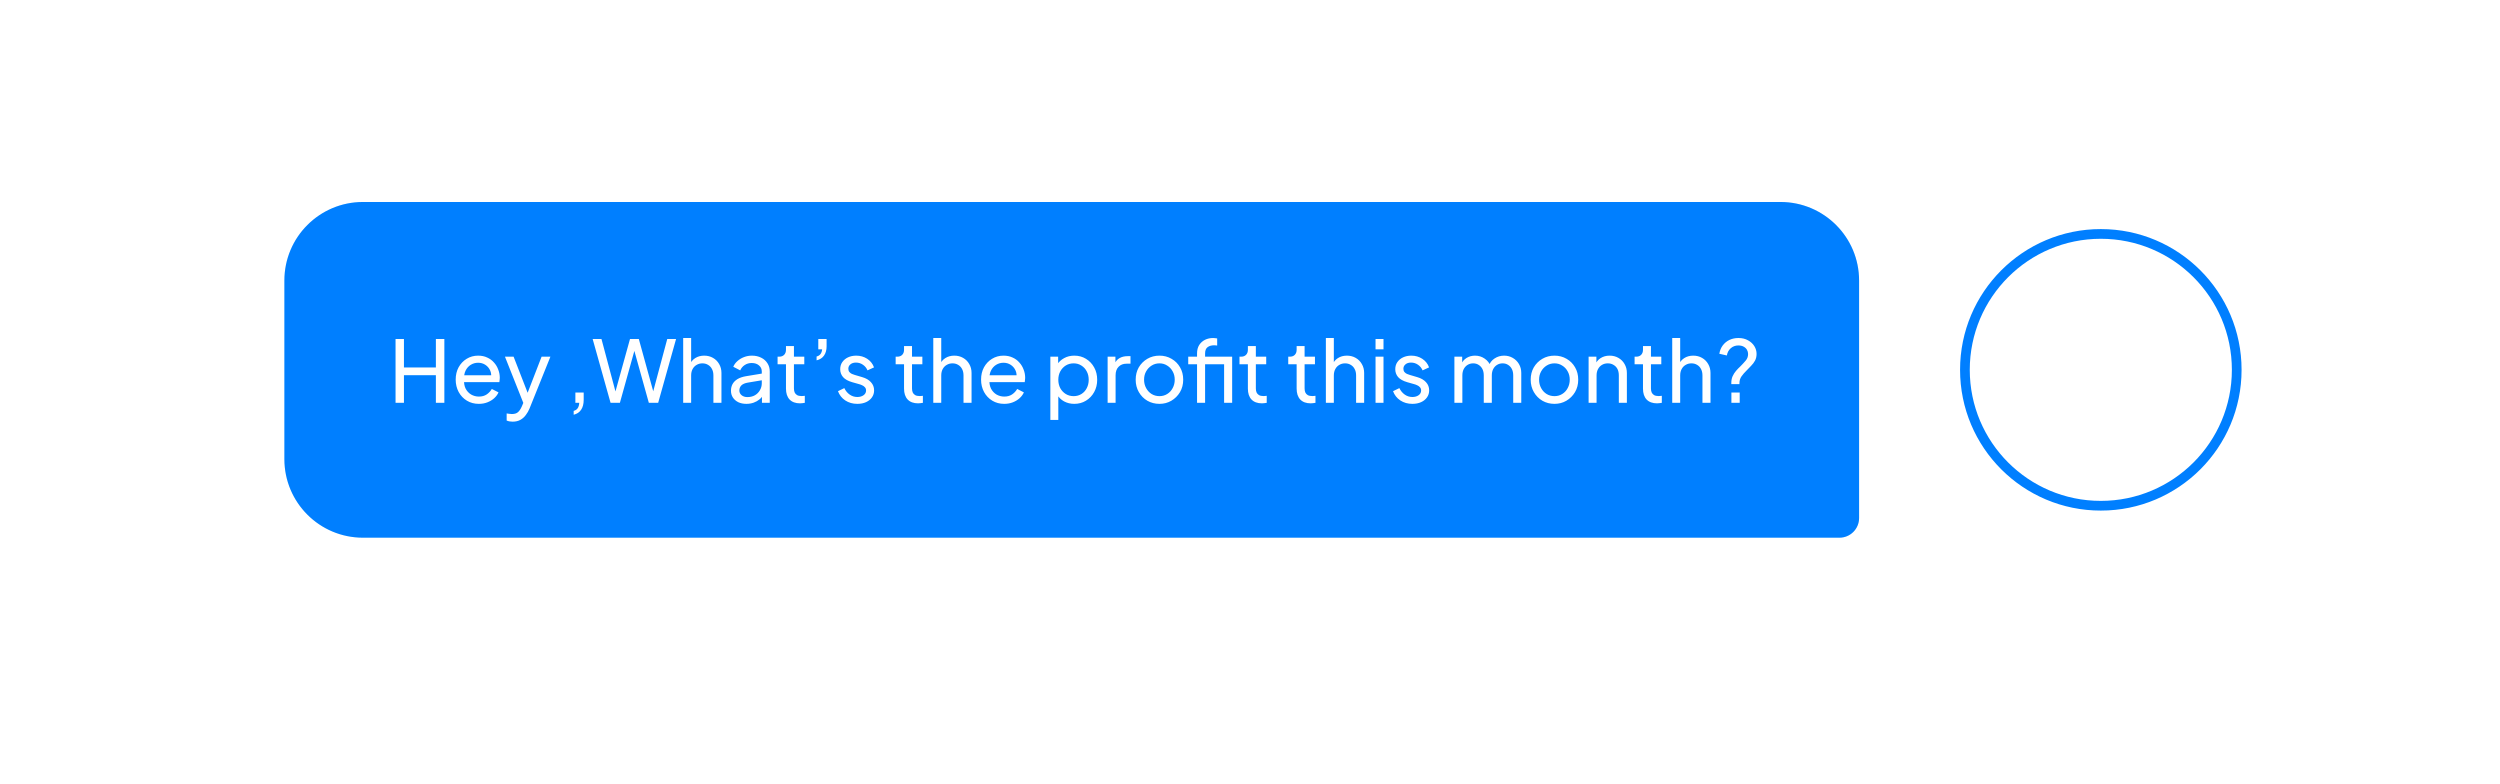
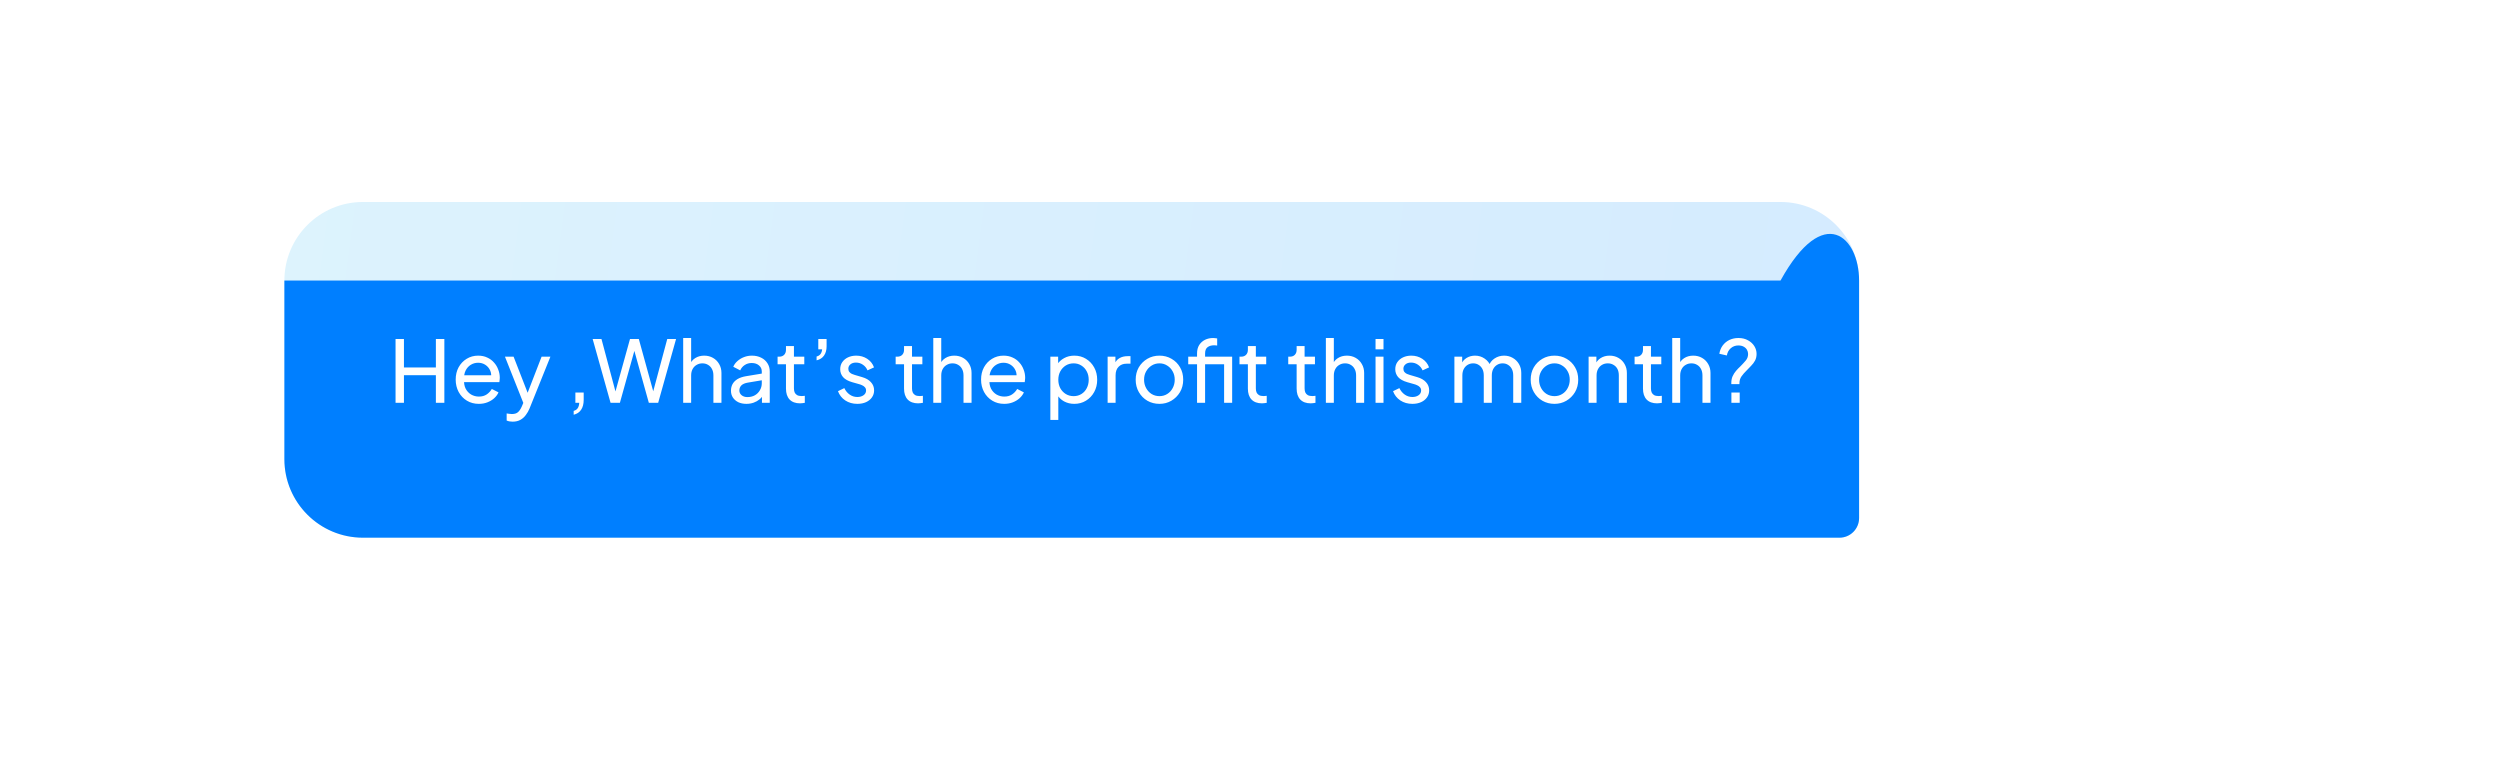
<svg xmlns="http://www.w3.org/2000/svg" xmlns:xlink="http://www.w3.org/1999/xlink" width="341" height="107" viewBox="0 0 341 107" fill="none">
  <path d="M38.79 38.266C38.79 32.348 43.587 27.551 49.505 27.551H242.863C248.781 27.551 253.579 32.348 253.579 38.266V70.661C253.579 72.14 252.379 73.34 250.9 73.34H49.505C43.587 73.34 38.79 68.542 38.79 62.624V38.266Z" fill="url(#paint0_linear_170_23307)" />
-   <path d="M38.79 38.266C38.79 32.348 43.587 27.551 49.505 27.551H242.863C248.781 27.551 253.579 32.348 253.579 38.266V70.661C253.579 72.14 252.379 73.34 250.9 73.34H49.505C43.587 73.34 38.79 68.542 38.79 62.624V38.266Z" fill="#007FFF" />
+   <path d="M38.79 38.266H242.863C248.781 27.551 253.579 32.348 253.579 38.266V70.661C253.579 72.14 252.379 73.34 250.9 73.34H49.505C43.587 73.34 38.79 68.542 38.79 62.624V38.266Z" fill="#007FFF" />
  <path d="M53.953 54.945V46.244H55.098V50.122H59.454V46.244H60.61V54.945H59.454V51.173H55.098V54.945H53.953ZM65.31 55.086C64.702 55.086 64.161 54.941 63.686 54.653C63.211 54.365 62.837 53.972 62.565 53.474C62.292 52.968 62.156 52.403 62.156 51.78C62.156 51.15 62.288 50.589 62.553 50.098C62.826 49.608 63.192 49.222 63.651 48.942C64.118 48.654 64.64 48.51 65.216 48.51C65.683 48.51 66.096 48.596 66.454 48.767C66.82 48.93 67.128 49.156 67.377 49.444C67.634 49.725 67.828 50.048 67.961 50.414C68.101 50.772 68.171 51.146 68.171 51.535C68.171 51.621 68.163 51.718 68.148 51.827C68.14 51.928 68.128 52.026 68.113 52.119H62.95V51.185H67.482L66.968 51.605C67.038 51.2 66.999 50.838 66.851 50.519C66.703 50.2 66.485 49.947 66.197 49.76C65.909 49.573 65.582 49.479 65.216 49.479C64.85 49.479 64.515 49.573 64.212 49.76C63.908 49.947 63.671 50.215 63.499 50.566C63.336 50.908 63.27 51.317 63.301 51.792C63.27 52.251 63.34 52.656 63.511 53.007C63.69 53.349 63.939 53.618 64.258 53.812C64.585 53.999 64.94 54.093 65.321 54.093C65.742 54.093 66.096 53.995 66.384 53.801C66.672 53.606 66.906 53.357 67.085 53.053L67.996 53.52C67.871 53.809 67.677 54.073 67.412 54.315C67.155 54.548 66.847 54.735 66.489 54.875C66.139 55.015 65.746 55.086 65.31 55.086ZM69.926 57.515C69.786 57.515 69.646 57.503 69.505 57.48C69.365 57.456 69.233 57.417 69.108 57.363V56.394C69.194 56.409 69.299 56.425 69.424 56.44C69.556 56.464 69.685 56.475 69.809 56.475C70.175 56.475 70.451 56.394 70.638 56.23C70.833 56.074 71.016 55.802 71.187 55.413L71.584 54.467L71.561 55.413L68.875 48.65H70.054L72.145 54.023H71.795L73.874 48.65H75.076L72.239 55.693C72.106 56.028 71.935 56.331 71.725 56.604C71.522 56.884 71.273 57.106 70.977 57.27C70.681 57.433 70.331 57.515 69.926 57.515ZM78.249 56.569V56.043C78.49 55.981 78.673 55.86 78.797 55.681C78.922 55.502 78.992 55.257 79.008 54.945H78.482V53.544H79.615V54.536C79.615 55.097 79.498 55.549 79.265 55.891C79.039 56.234 78.7 56.46 78.249 56.569ZM83.28 54.945L80.839 46.244H82.042L84.086 53.906H83.806L85.931 46.244H87.135L89.248 53.906H88.957L91.012 46.244H92.215L89.774 54.945H88.501L86.375 47.319H86.679L84.553 54.945H83.28ZM93.186 54.945V46.104H94.272V49.877L94.073 49.771C94.229 49.374 94.478 49.067 94.821 48.849C95.171 48.623 95.58 48.51 96.047 48.51C96.499 48.51 96.9 48.611 97.25 48.814C97.608 49.016 97.888 49.296 98.091 49.655C98.301 50.013 98.406 50.418 98.406 50.869V54.945H97.308V51.22C97.308 50.869 97.242 50.573 97.11 50.332C96.985 50.091 96.81 49.904 96.584 49.771C96.358 49.631 96.097 49.561 95.802 49.561C95.514 49.561 95.253 49.631 95.019 49.771C94.786 49.904 94.603 50.094 94.47 50.344C94.338 50.585 94.272 50.877 94.272 51.22V54.945H93.186ZM101.806 55.086C101.393 55.086 101.027 55.011 100.708 54.864C100.396 54.708 100.151 54.498 99.972 54.233C99.793 53.96 99.704 53.649 99.704 53.298C99.704 52.964 99.774 52.664 99.914 52.399C100.062 52.127 100.287 51.897 100.591 51.71C100.903 51.523 101.292 51.391 101.759 51.313L104.095 50.928V51.839L102.004 52.189C101.599 52.259 101.304 52.388 101.117 52.574C100.938 52.761 100.848 52.991 100.848 53.264C100.848 53.52 100.949 53.735 101.152 53.906C101.362 54.077 101.623 54.163 101.934 54.163C102.331 54.163 102.674 54.081 102.962 53.917C103.258 53.746 103.488 53.517 103.651 53.228C103.822 52.94 103.908 52.621 103.908 52.271V50.671C103.908 50.328 103.78 50.052 103.523 49.841C103.273 49.623 102.943 49.514 102.53 49.514C102.172 49.514 101.852 49.608 101.572 49.795C101.3 49.974 101.097 50.215 100.965 50.519L100.019 50.028C100.136 49.74 100.322 49.483 100.579 49.258C100.836 49.024 101.136 48.841 101.479 48.709C101.821 48.576 102.18 48.51 102.553 48.51C103.036 48.51 103.46 48.603 103.826 48.79C104.192 48.969 104.476 49.222 104.679 49.549C104.889 49.869 104.994 50.242 104.994 50.671V54.945H103.931V53.754L104.13 53.824C103.998 54.073 103.819 54.291 103.593 54.478C103.367 54.665 103.102 54.813 102.799 54.922C102.495 55.031 102.164 55.086 101.806 55.086ZM109.122 55.015C108.507 55.015 108.032 54.84 107.697 54.49C107.37 54.139 107.207 53.645 107.207 53.007V49.69H106.062V48.65H106.296C106.576 48.65 106.798 48.565 106.961 48.393C107.125 48.222 107.207 47.996 107.207 47.716V47.202H108.293V48.65H109.706V49.69H108.293V52.971C108.293 53.182 108.324 53.365 108.386 53.52C108.456 53.676 108.569 53.801 108.725 53.894C108.881 53.98 109.087 54.023 109.344 54.023C109.398 54.023 109.465 54.019 109.543 54.011C109.628 54.003 109.706 53.995 109.776 53.988V54.945C109.675 54.969 109.562 54.984 109.437 54.992C109.313 55.008 109.208 55.015 109.122 55.015ZM111.382 49.152V48.627C111.623 48.565 111.802 48.452 111.919 48.288C112.044 48.117 112.118 47.903 112.141 47.646H111.615V46.244H112.748V47.237C112.748 47.743 112.632 48.163 112.398 48.498C112.172 48.825 111.833 49.043 111.382 49.152ZM116.939 55.086C116.309 55.086 115.76 54.93 115.292 54.618C114.825 54.307 114.494 53.886 114.3 53.357L115.164 52.937C115.343 53.31 115.588 53.606 115.9 53.824C116.211 54.042 116.558 54.151 116.939 54.151C117.282 54.151 117.566 54.069 117.792 53.906C118.018 53.742 118.131 53.528 118.131 53.264C118.131 53.077 118.076 52.929 117.967 52.82C117.866 52.703 117.741 52.613 117.593 52.551C117.445 52.481 117.309 52.43 117.184 52.399L116.238 52.131C115.67 51.967 115.253 51.733 114.989 51.43C114.732 51.126 114.603 50.772 114.603 50.367C114.603 49.993 114.697 49.67 114.884 49.398C115.078 49.117 115.339 48.899 115.666 48.744C116.001 48.588 116.375 48.51 116.787 48.51C117.34 48.51 117.835 48.65 118.271 48.93C118.714 49.211 119.03 49.604 119.217 50.11L118.329 50.519C118.189 50.192 117.979 49.935 117.698 49.748C117.418 49.553 117.103 49.456 116.752 49.456C116.433 49.456 116.18 49.538 115.993 49.701C115.806 49.857 115.713 50.056 115.713 50.297C115.713 50.476 115.76 50.624 115.853 50.741C115.946 50.85 116.059 50.935 116.192 50.998C116.324 51.052 116.453 51.099 116.577 51.138L117.605 51.441C118.119 51.589 118.516 51.819 118.796 52.131C119.084 52.442 119.228 52.816 119.228 53.252C119.228 53.602 119.131 53.917 118.936 54.198C118.742 54.478 118.473 54.696 118.131 54.852C117.788 55.008 117.391 55.086 116.939 55.086ZM125.227 55.015C124.612 55.015 124.137 54.84 123.802 54.49C123.475 54.139 123.311 53.645 123.311 53.007V49.69H122.167V48.65H122.4C122.681 48.65 122.903 48.565 123.066 48.393C123.23 48.222 123.311 47.996 123.311 47.716V47.202H124.398V48.65H125.811V49.69H124.398V52.971C124.398 53.182 124.429 53.365 124.491 53.52C124.561 53.676 124.674 53.801 124.83 53.894C124.985 53.98 125.192 54.023 125.449 54.023C125.503 54.023 125.569 54.019 125.647 54.011C125.733 54.003 125.811 53.995 125.881 53.988V54.945C125.78 54.969 125.667 54.984 125.542 54.992C125.418 55.008 125.312 55.015 125.227 55.015ZM127.3 54.945V46.104H128.386V49.877L128.187 49.771C128.343 49.374 128.592 49.067 128.935 48.849C129.285 48.623 129.694 48.51 130.161 48.51C130.613 48.51 131.014 48.611 131.364 48.814C131.722 49.016 132.003 49.296 132.205 49.655C132.415 50.013 132.52 50.418 132.52 50.869V54.945H131.423V51.22C131.423 50.869 131.356 50.573 131.224 50.332C131.099 50.091 130.924 49.904 130.698 49.771C130.473 49.631 130.212 49.561 129.916 49.561C129.628 49.561 129.367 49.631 129.133 49.771C128.9 49.904 128.717 50.094 128.584 50.344C128.452 50.585 128.386 50.877 128.386 51.22V54.945H127.3ZM136.971 55.086C136.364 55.086 135.823 54.941 135.348 54.653C134.873 54.365 134.499 53.972 134.226 53.474C133.954 52.968 133.818 52.403 133.818 51.78C133.818 51.15 133.95 50.589 134.215 50.098C134.487 49.608 134.853 49.222 135.313 48.942C135.78 48.654 136.302 48.51 136.878 48.51C137.345 48.51 137.758 48.596 138.116 48.767C138.482 48.93 138.789 49.156 139.038 49.444C139.295 49.725 139.49 50.048 139.622 50.414C139.763 50.772 139.833 51.146 139.833 51.535C139.833 51.621 139.825 51.718 139.809 51.827C139.801 51.928 139.79 52.026 139.774 52.119H134.612V51.185H139.144L138.63 51.605C138.7 51.2 138.661 50.838 138.513 50.519C138.365 50.2 138.147 49.947 137.859 49.76C137.571 49.573 137.244 49.479 136.878 49.479C136.512 49.479 136.177 49.573 135.873 49.76C135.57 49.947 135.332 50.215 135.161 50.566C134.997 50.908 134.931 51.317 134.962 51.792C134.931 52.251 135.001 52.656 135.173 53.007C135.352 53.349 135.601 53.618 135.92 53.812C136.247 53.999 136.601 54.093 136.983 54.093C137.403 54.093 137.758 53.995 138.046 53.801C138.334 53.606 138.567 53.357 138.746 53.053L139.657 53.52C139.533 53.809 139.338 54.073 139.073 54.315C138.816 54.548 138.509 54.735 138.151 54.875C137.8 55.015 137.407 55.086 136.971 55.086ZM143.268 57.281V48.65H144.33V50.005L144.19 49.736C144.424 49.363 144.743 49.067 145.148 48.849C145.553 48.623 146.016 48.51 146.538 48.51C147.13 48.51 147.659 48.654 148.126 48.942C148.601 49.23 148.975 49.623 149.247 50.122C149.52 50.612 149.656 51.173 149.656 51.804C149.656 52.419 149.52 52.975 149.247 53.474C148.975 53.972 148.601 54.365 148.126 54.653C147.659 54.941 147.126 55.086 146.526 55.086C146.02 55.086 145.557 54.973 145.136 54.747C144.724 54.521 144.404 54.202 144.179 53.789L144.354 53.602V57.281H143.268ZM146.444 54.034C146.841 54.034 147.196 53.937 147.507 53.742C147.819 53.548 148.06 53.283 148.231 52.948C148.41 52.605 148.5 52.224 148.5 51.804C148.5 51.367 148.41 50.986 148.231 50.659C148.06 50.324 147.819 50.059 147.507 49.865C147.196 49.662 146.841 49.561 146.444 49.561C146.047 49.561 145.689 49.658 145.37 49.853C145.058 50.048 144.809 50.316 144.622 50.659C144.443 50.994 144.354 51.375 144.354 51.804C144.354 52.224 144.443 52.605 144.622 52.948C144.809 53.283 145.058 53.548 145.37 53.742C145.689 53.937 146.047 54.034 146.444 54.034ZM151.08 54.945V48.65H152.143V49.806L152.026 49.643C152.174 49.285 152.4 49.02 152.704 48.849C153.008 48.67 153.377 48.58 153.813 48.58H154.199V49.608H153.65C153.206 49.608 152.848 49.748 152.575 50.028C152.303 50.301 152.167 50.69 152.167 51.196V54.945H151.08ZM158.154 55.086C157.546 55.086 156.997 54.945 156.507 54.665C156.016 54.377 155.627 53.984 155.339 53.485C155.051 52.987 154.907 52.423 154.907 51.792C154.907 51.161 155.047 50.601 155.327 50.11C155.615 49.62 156.005 49.23 156.495 48.942C156.986 48.654 157.538 48.51 158.154 48.51C158.761 48.51 159.31 48.654 159.8 48.942C160.291 49.222 160.676 49.608 160.957 50.098C161.245 50.589 161.389 51.153 161.389 51.792C161.389 52.43 161.241 52.999 160.945 53.497C160.649 53.988 160.256 54.377 159.765 54.665C159.283 54.945 158.745 55.086 158.154 55.086ZM158.154 54.034C158.543 54.034 158.893 53.937 159.205 53.742C159.524 53.548 159.773 53.279 159.952 52.937C160.139 52.594 160.233 52.212 160.233 51.792C160.233 51.364 160.139 50.986 159.952 50.659C159.773 50.324 159.524 50.059 159.205 49.865C158.893 49.662 158.543 49.561 158.154 49.561C157.756 49.561 157.398 49.662 157.079 49.865C156.768 50.059 156.518 50.324 156.332 50.659C156.145 50.986 156.051 51.364 156.051 51.792C156.051 52.212 156.145 52.594 156.332 52.937C156.518 53.279 156.768 53.548 157.079 53.742C157.398 53.937 157.756 54.034 158.154 54.034ZM163.277 54.945V49.69H162.074V48.65H163.277V48.206C163.277 47.755 163.375 47.373 163.569 47.062C163.772 46.75 164.036 46.513 164.363 46.349C164.698 46.186 165.068 46.104 165.473 46.104C165.559 46.104 165.652 46.112 165.753 46.127C165.862 46.135 165.952 46.147 166.022 46.162V47.132C165.96 47.116 165.886 47.108 165.8 47.108C165.714 47.101 165.648 47.097 165.601 47.097C165.243 47.097 164.947 47.182 164.714 47.354C164.488 47.525 164.375 47.809 164.375 48.206V48.65H167.645V49.69H164.375V54.945H163.277ZM166.968 54.945V48.65H168.066V54.945H166.968ZM172.127 55.015C171.512 55.015 171.037 54.84 170.702 54.49C170.375 54.139 170.211 53.645 170.211 53.007V49.69H169.067V48.65H169.3C169.581 48.65 169.803 48.565 169.966 48.393C170.13 48.222 170.211 47.996 170.211 47.716V47.202H171.298V48.65H172.711V49.69H171.298V52.971C171.298 53.182 171.329 53.365 171.391 53.52C171.461 53.676 171.574 53.801 171.73 53.894C171.885 53.98 172.092 54.023 172.349 54.023C172.403 54.023 172.469 54.019 172.547 54.011C172.633 54.003 172.711 53.995 172.781 53.988V54.945C172.68 54.969 172.567 54.984 172.442 54.992C172.318 55.008 172.212 55.015 172.127 55.015ZM178.776 55.015C178.161 55.015 177.686 54.84 177.351 54.49C177.024 54.139 176.861 53.645 176.861 53.007V49.69H175.716V48.65H175.95C176.23 48.65 176.452 48.565 176.616 48.393C176.779 48.222 176.861 47.996 176.861 47.716V47.202H177.947V48.65H179.36V49.69H177.947V52.971C177.947 53.182 177.978 53.365 178.04 53.52C178.111 53.676 178.223 53.801 178.379 53.894C178.535 53.98 178.741 54.023 178.998 54.023C179.053 54.023 179.119 54.019 179.197 54.011C179.282 54.003 179.36 53.995 179.43 53.988V54.945C179.329 54.969 179.216 54.984 179.092 54.992C178.967 55.008 178.862 55.015 178.776 55.015ZM180.849 54.945V46.104H181.935V49.877L181.737 49.771C181.893 49.374 182.142 49.067 182.484 48.849C182.835 48.623 183.243 48.51 183.711 48.51C184.162 48.51 184.563 48.611 184.914 48.814C185.272 49.016 185.552 49.296 185.754 49.655C185.965 50.013 186.07 50.418 186.07 50.869V54.945H184.972V51.22C184.972 50.869 184.906 50.573 184.773 50.332C184.649 50.091 184.474 49.904 184.248 49.771C184.022 49.631 183.761 49.561 183.465 49.561C183.177 49.561 182.916 49.631 182.683 49.771C182.449 49.904 182.266 50.094 182.134 50.344C182.002 50.585 181.935 50.877 181.935 51.22V54.945H180.849ZM187.624 54.945V48.65H188.71V54.945H187.624ZM187.624 47.646V46.244H188.71V47.646H187.624ZM192.65 55.086C192.019 55.086 191.47 54.93 191.003 54.618C190.536 54.307 190.205 53.886 190.01 53.357L190.875 52.937C191.054 53.31 191.299 53.606 191.61 53.824C191.922 54.042 192.268 54.151 192.65 54.151C192.992 54.151 193.277 54.069 193.502 53.906C193.728 53.742 193.841 53.528 193.841 53.264C193.841 53.077 193.787 52.929 193.678 52.82C193.576 52.703 193.452 52.613 193.304 52.551C193.156 52.481 193.02 52.43 192.895 52.399L191.949 52.131C191.381 51.967 190.964 51.733 190.699 51.43C190.442 51.126 190.314 50.772 190.314 50.367C190.314 49.993 190.407 49.67 190.594 49.398C190.789 49.117 191.05 48.899 191.377 48.744C191.712 48.588 192.085 48.51 192.498 48.51C193.051 48.51 193.545 48.65 193.981 48.93C194.425 49.211 194.74 49.604 194.927 50.11L194.04 50.519C193.899 50.192 193.689 49.935 193.409 49.748C193.129 49.553 192.813 49.456 192.463 49.456C192.144 49.456 191.891 49.538 191.704 49.701C191.517 49.857 191.423 50.056 191.423 50.297C191.423 50.476 191.47 50.624 191.564 50.741C191.657 50.85 191.77 50.935 191.902 50.998C192.035 51.052 192.163 51.099 192.288 51.138L193.315 51.441C193.829 51.589 194.226 51.819 194.507 52.131C194.795 52.442 194.939 52.816 194.939 53.252C194.939 53.602 194.842 53.917 194.647 54.198C194.452 54.478 194.184 54.696 193.841 54.852C193.498 55.008 193.101 55.086 192.65 55.086ZM198.38 54.945V48.65H199.442V49.935L199.291 49.736C199.446 49.339 199.695 49.036 200.038 48.825C200.381 48.615 200.766 48.51 201.194 48.51C201.685 48.51 202.125 48.646 202.514 48.919C202.911 49.191 203.184 49.549 203.332 49.993L203.028 50.005C203.191 49.514 203.468 49.145 203.857 48.895C204.247 48.639 204.679 48.51 205.154 48.51C205.59 48.51 205.983 48.611 206.333 48.814C206.691 49.016 206.976 49.296 207.186 49.655C207.396 50.013 207.501 50.418 207.501 50.869V54.945H206.403V51.22C206.403 50.869 206.341 50.573 206.216 50.332C206.092 50.091 205.921 49.904 205.703 49.771C205.492 49.631 205.243 49.561 204.955 49.561C204.675 49.561 204.422 49.631 204.196 49.771C203.978 49.904 203.803 50.094 203.67 50.344C203.546 50.585 203.483 50.877 203.483 51.22V54.945H202.386V51.22C202.386 50.869 202.323 50.573 202.199 50.332C202.074 50.091 201.903 49.904 201.685 49.771C201.475 49.631 201.225 49.561 200.937 49.561C200.657 49.561 200.404 49.631 200.178 49.771C199.96 49.904 199.785 50.094 199.653 50.344C199.528 50.585 199.466 50.877 199.466 51.22V54.945H198.38ZM212.034 55.086C211.426 55.086 210.878 54.945 210.387 54.665C209.896 54.377 209.507 53.984 209.219 53.485C208.931 52.987 208.787 52.423 208.787 51.792C208.787 51.161 208.927 50.601 209.207 50.11C209.495 49.62 209.885 49.23 210.375 48.942C210.866 48.654 211.419 48.51 212.034 48.51C212.641 48.51 213.19 48.654 213.681 48.942C214.171 49.222 214.557 49.608 214.837 50.098C215.125 50.589 215.269 51.153 215.269 51.792C215.269 52.43 215.121 52.999 214.825 53.497C214.529 53.988 214.136 54.377 213.646 54.665C213.163 54.945 212.626 55.086 212.034 55.086ZM212.034 54.034C212.423 54.034 212.773 53.937 213.085 53.742C213.404 53.548 213.653 53.279 213.832 52.937C214.019 52.594 214.113 52.212 214.113 51.792C214.113 51.364 214.019 50.986 213.832 50.659C213.653 50.324 213.404 50.059 213.085 49.865C212.773 49.662 212.423 49.561 212.034 49.561C211.637 49.561 211.279 49.662 210.959 49.865C210.648 50.059 210.399 50.324 210.212 50.659C210.025 50.986 209.931 51.364 209.931 51.792C209.931 52.212 210.025 52.594 210.212 52.937C210.399 53.279 210.648 53.548 210.959 53.742C211.279 53.937 211.637 54.034 212.034 54.034ZM216.686 54.945V48.65H217.748V49.877L217.573 49.771C217.729 49.374 217.978 49.067 218.321 48.849C218.671 48.623 219.08 48.51 219.547 48.51C219.999 48.51 220.4 48.611 220.75 48.814C221.108 49.016 221.389 49.296 221.591 49.655C221.801 50.013 221.906 50.418 221.906 50.869V54.945H220.808V51.22C220.808 50.869 220.746 50.573 220.622 50.332C220.497 50.091 220.318 49.904 220.084 49.771C219.859 49.631 219.598 49.561 219.302 49.561C219.006 49.561 218.741 49.631 218.508 49.771C218.282 49.904 218.103 50.094 217.97 50.344C217.838 50.585 217.772 50.877 217.772 51.22V54.945H216.686ZM226.018 55.015C225.403 55.015 224.928 54.84 224.593 54.49C224.266 54.139 224.103 53.645 224.103 53.007V49.69H222.958V48.65H223.192C223.472 48.65 223.694 48.565 223.858 48.393C224.021 48.222 224.103 47.996 224.103 47.716V47.202H225.189V48.65H226.602V49.69H225.189V52.971C225.189 53.182 225.22 53.365 225.283 53.52C225.353 53.676 225.466 53.801 225.621 53.894C225.777 53.98 225.983 54.023 226.24 54.023C226.295 54.023 226.361 54.019 226.439 54.011C226.524 54.003 226.602 53.995 226.672 53.988V54.945C226.571 54.969 226.458 54.984 226.334 54.992C226.209 55.008 226.104 55.015 226.018 55.015ZM228.091 54.945V46.104H229.177V49.877L228.979 49.771C229.135 49.374 229.384 49.067 229.726 48.849C230.077 48.623 230.486 48.51 230.953 48.51C231.404 48.51 231.805 48.611 232.156 48.814C232.514 49.016 232.794 49.296 232.997 49.655C233.207 50.013 233.312 50.418 233.312 50.869V54.945H232.214V51.22C232.214 50.869 232.148 50.573 232.016 50.332C231.891 50.091 231.716 49.904 231.49 49.771C231.264 49.631 231.003 49.561 230.707 49.561C230.419 49.561 230.158 49.631 229.925 49.771C229.691 49.904 229.508 50.094 229.376 50.344C229.244 50.585 229.177 50.877 229.177 51.22V54.945H228.091ZM236.151 52.399V52.247C236.151 51.897 236.209 51.589 236.326 51.325C236.451 51.052 236.603 50.811 236.782 50.601C236.968 50.383 237.163 50.18 237.366 49.993C237.638 49.721 237.883 49.456 238.101 49.199C238.327 48.942 238.44 48.639 238.44 48.288C238.44 48.086 238.389 47.895 238.288 47.716C238.187 47.537 238.035 47.393 237.833 47.284C237.638 47.175 237.397 47.12 237.109 47.12C236.712 47.12 236.369 47.245 236.081 47.494C235.793 47.743 235.614 48.074 235.544 48.487L234.516 48.253C234.586 47.825 234.738 47.451 234.971 47.132C235.213 46.805 235.516 46.552 235.882 46.373C236.256 46.194 236.669 46.104 237.12 46.104C237.626 46.104 238.062 46.209 238.428 46.419C238.802 46.622 239.09 46.887 239.293 47.214C239.495 47.541 239.596 47.895 239.596 48.276C239.596 48.619 239.526 48.923 239.386 49.187C239.246 49.444 239.067 49.682 238.849 49.9C238.639 50.118 238.428 50.336 238.218 50.554C237.961 50.803 237.735 51.064 237.541 51.336C237.354 51.601 237.26 51.913 237.26 52.271V52.399H236.151ZM236.163 54.945V53.544H237.296V54.945H236.163Z" fill="white" />
-   <circle cx="286.552" cy="50.445" r="18.537" fill="url(#pattern0_170_23307)" stroke="#007FFF" stroke-width="1.324" />
  <defs>
    <pattern id="pattern0_170_23307" patternContentUnits="objectBoundingBox" width="1" height="1">
      <use xlink:href="#image0_170_23307" transform="scale(0.004)" />
    </pattern>
    <linearGradient id="paint0_linear_170_23307" x1="9.156" y1="0.528" x2="318.327" y2="41.306" gradientUnits="userSpaceOnUse">
      <stop stop-color="#DEF4FD" />
      <stop offset="1" stop-color="#D2E9FF" />
    </linearGradient>
    <image id="image0_170_23307" width="240" height="240" preserveAspectRatio="none" />
  </defs>
</svg>